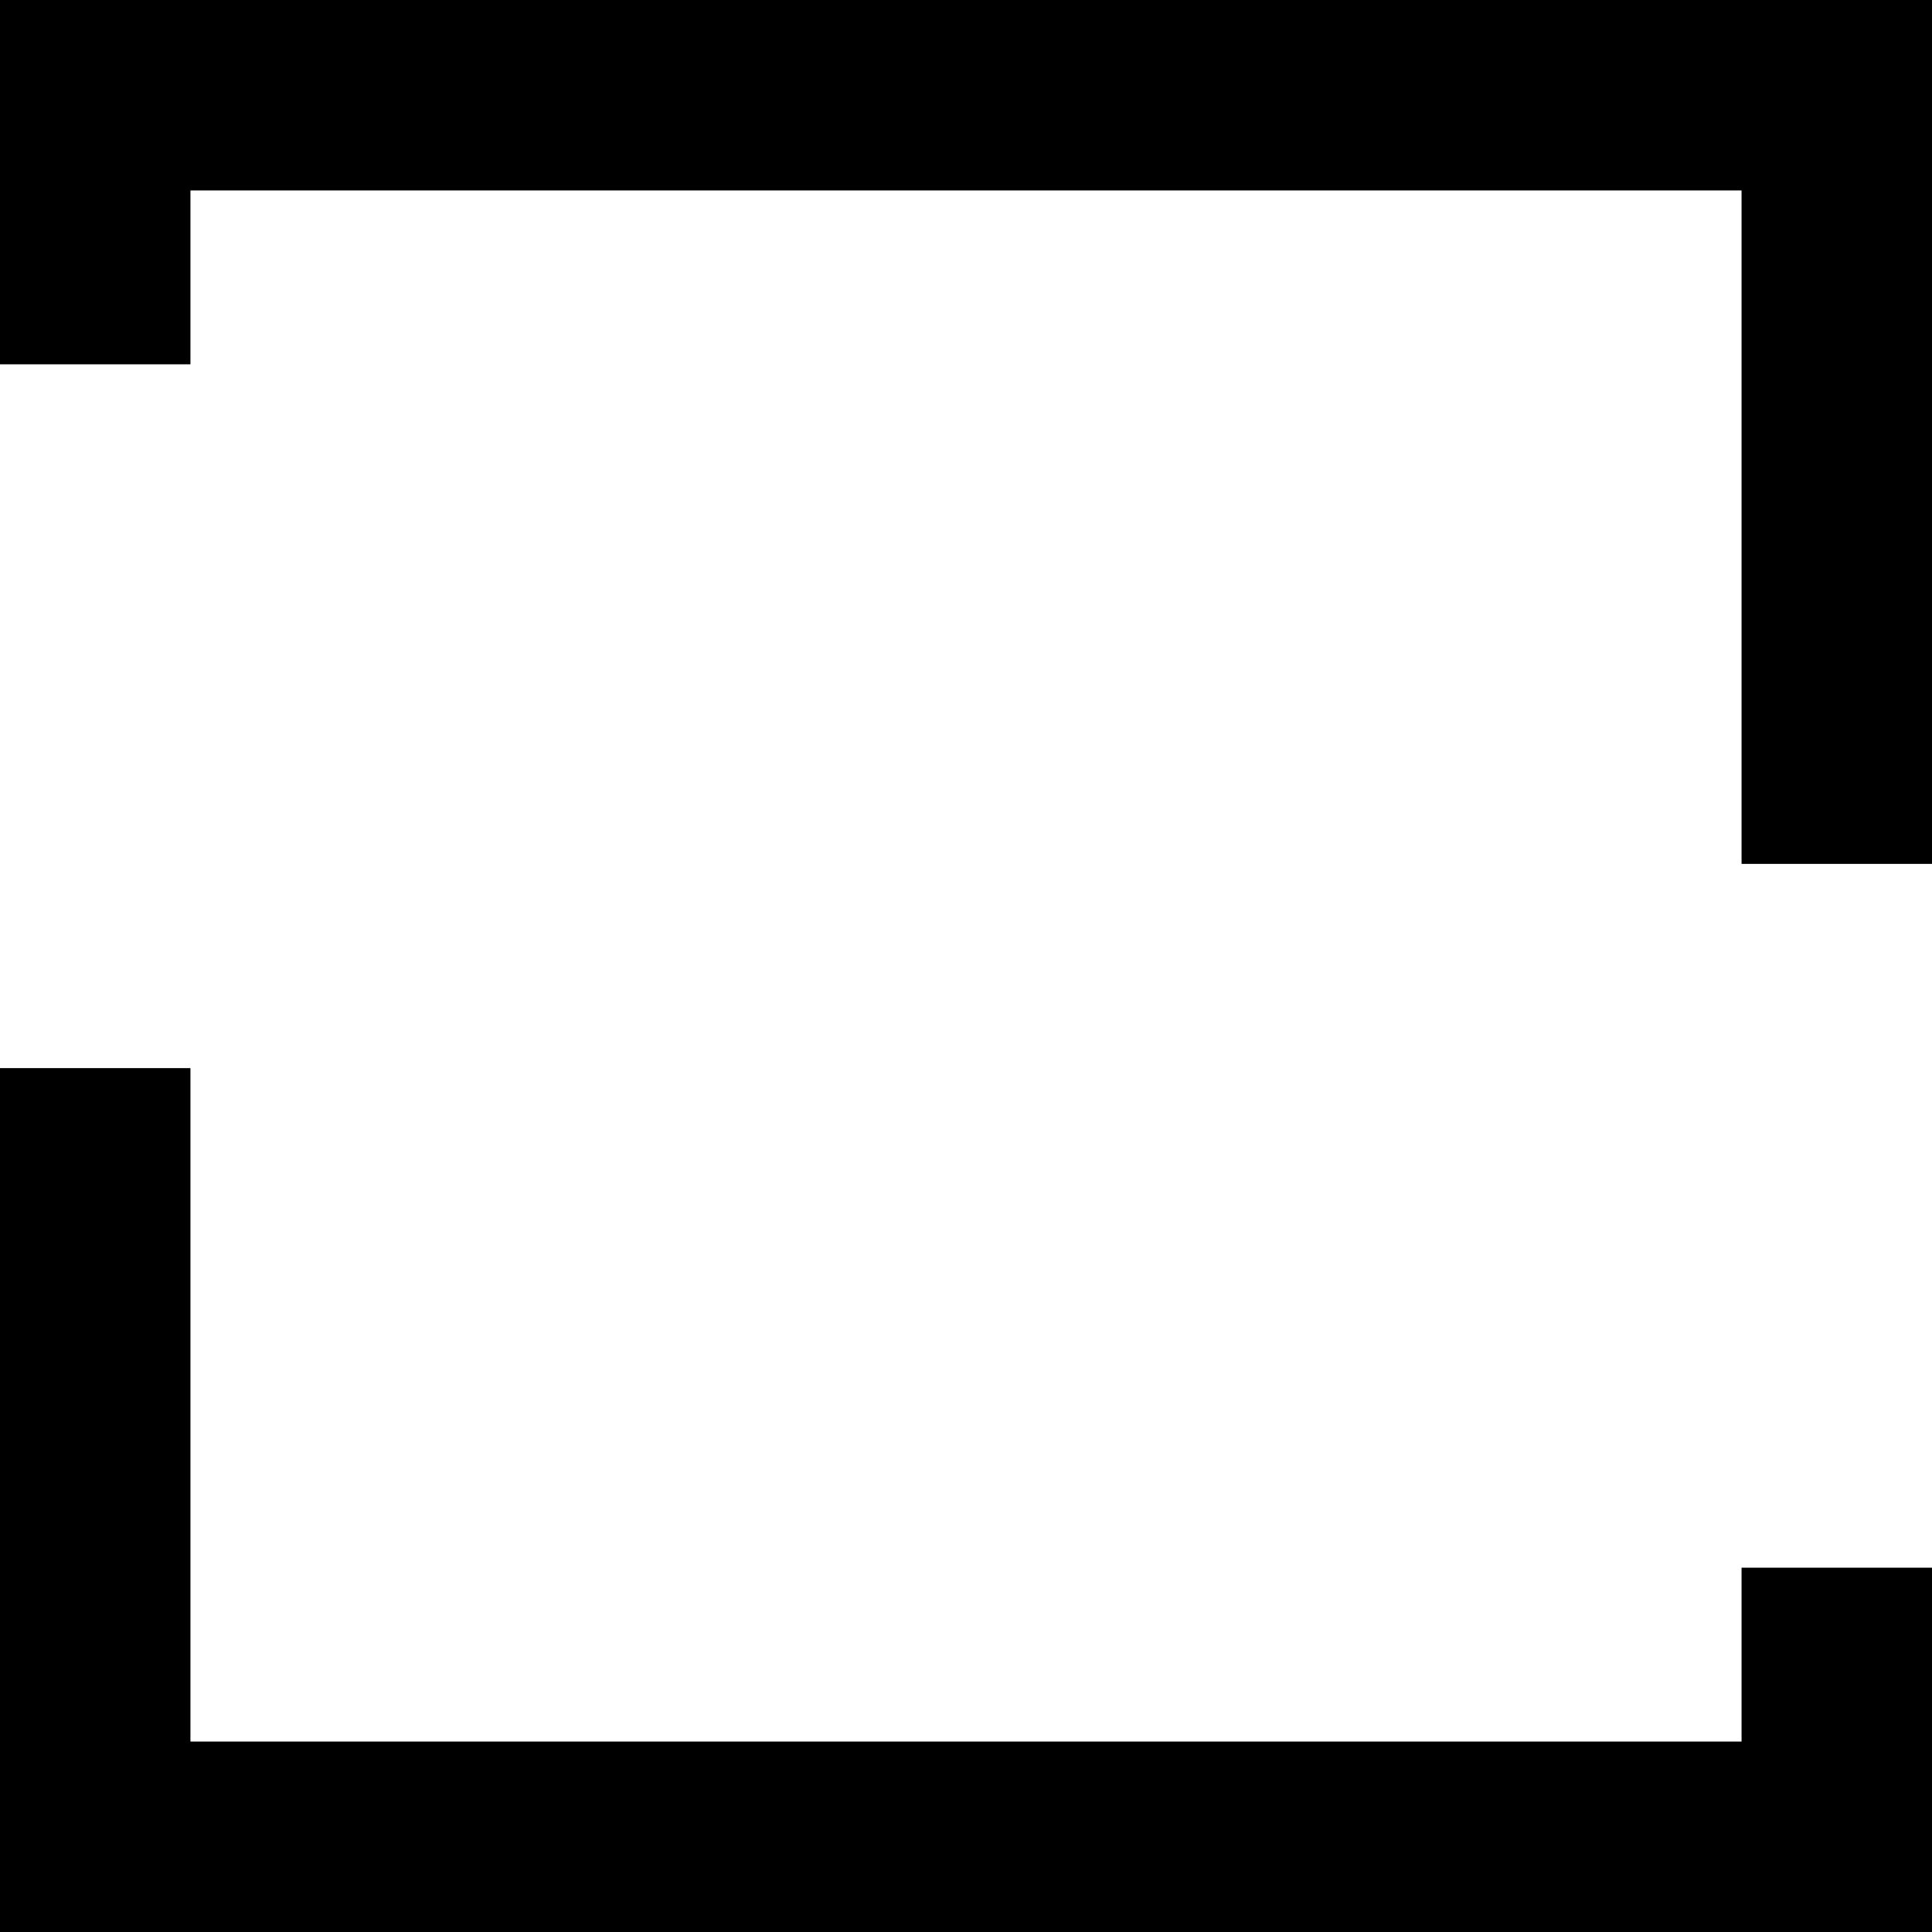
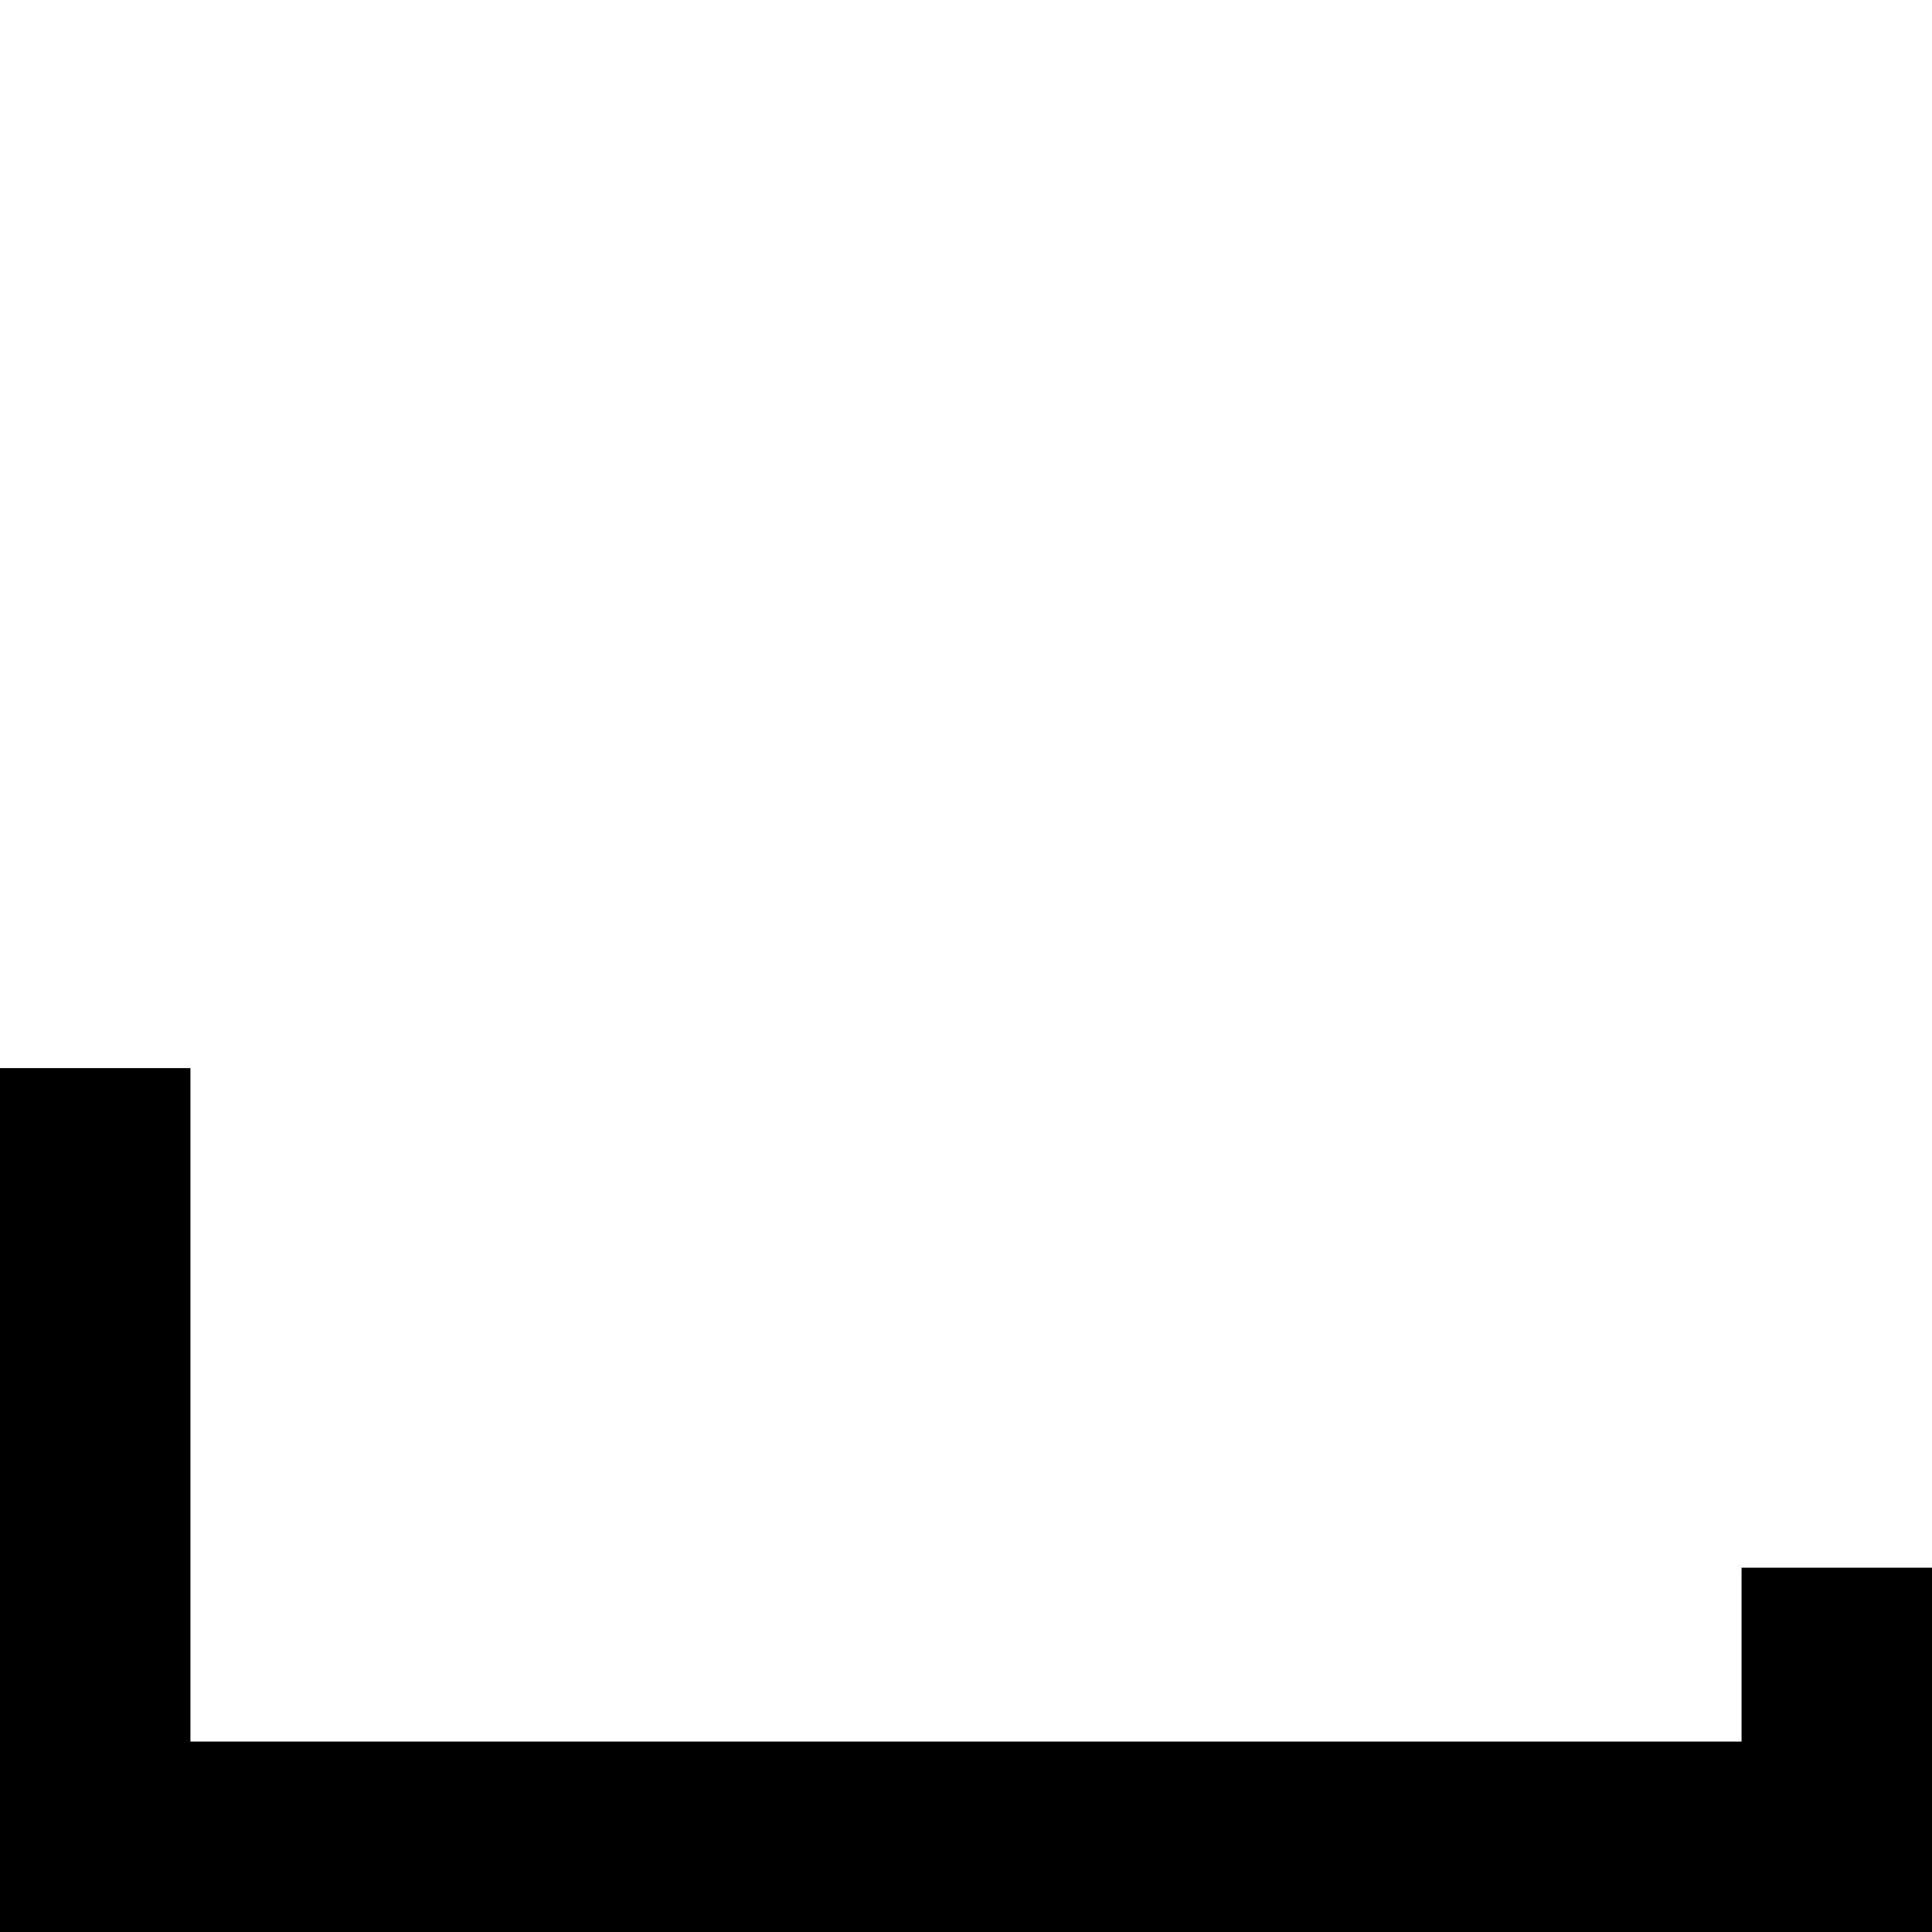
<svg xmlns="http://www.w3.org/2000/svg" version="1.0" width="700pt" height="700pt" viewBox="0 0 700 700" preserveAspectRatio="xMidYMid meet">
  <g transform="translate(0,700) scale(0.1,-0.1)" fill="#000000" stroke="none">
-     <path d="M0 6340 l0 -660 345 0 345 0 0 315 0 315 2810 0 2810 0 0 -1220 0 -1220 345 0 345 0 0 1565 0 1565 -3500 0 -3500 0 0 -660z" />
    <path d="M0 1565 l0 -1565 3500 0 3500 0 0 660 0 660 -345 0 -345 0 0 -315 0 -315 -2810 0 -2810 0 0 1220 0 1220 -345 0 -345 0 0 -1565z" />
  </g>
</svg>